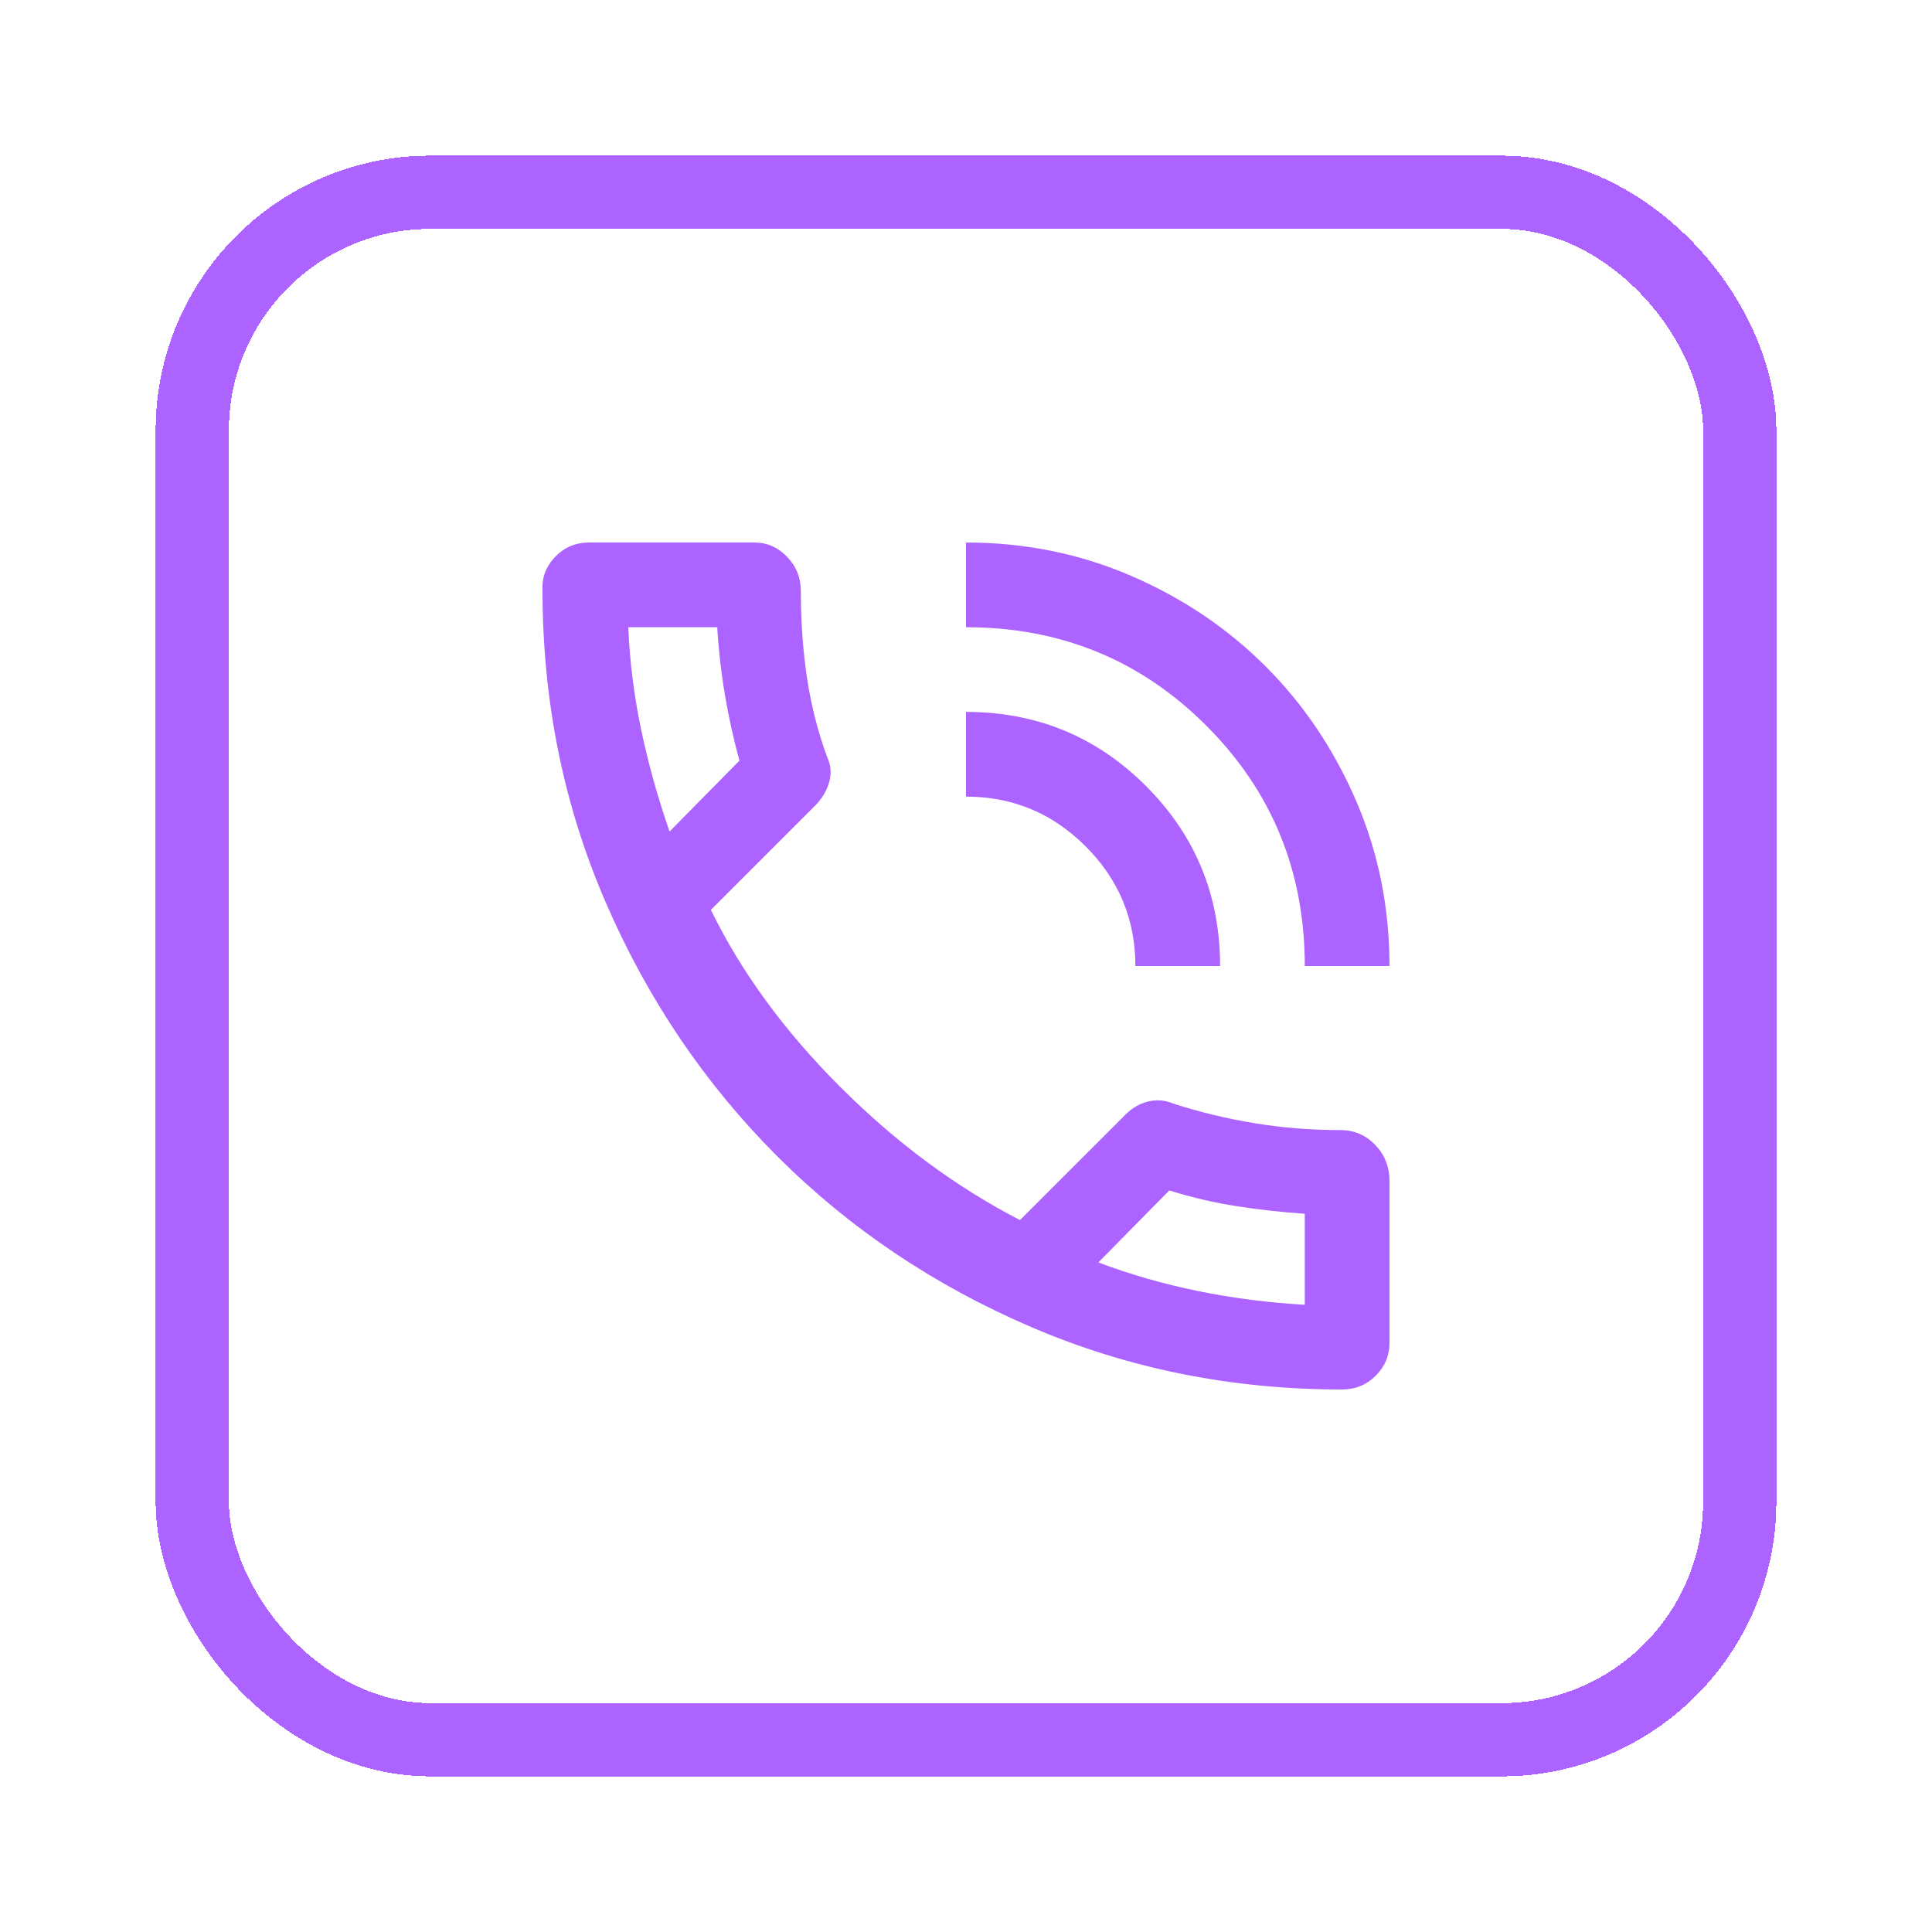
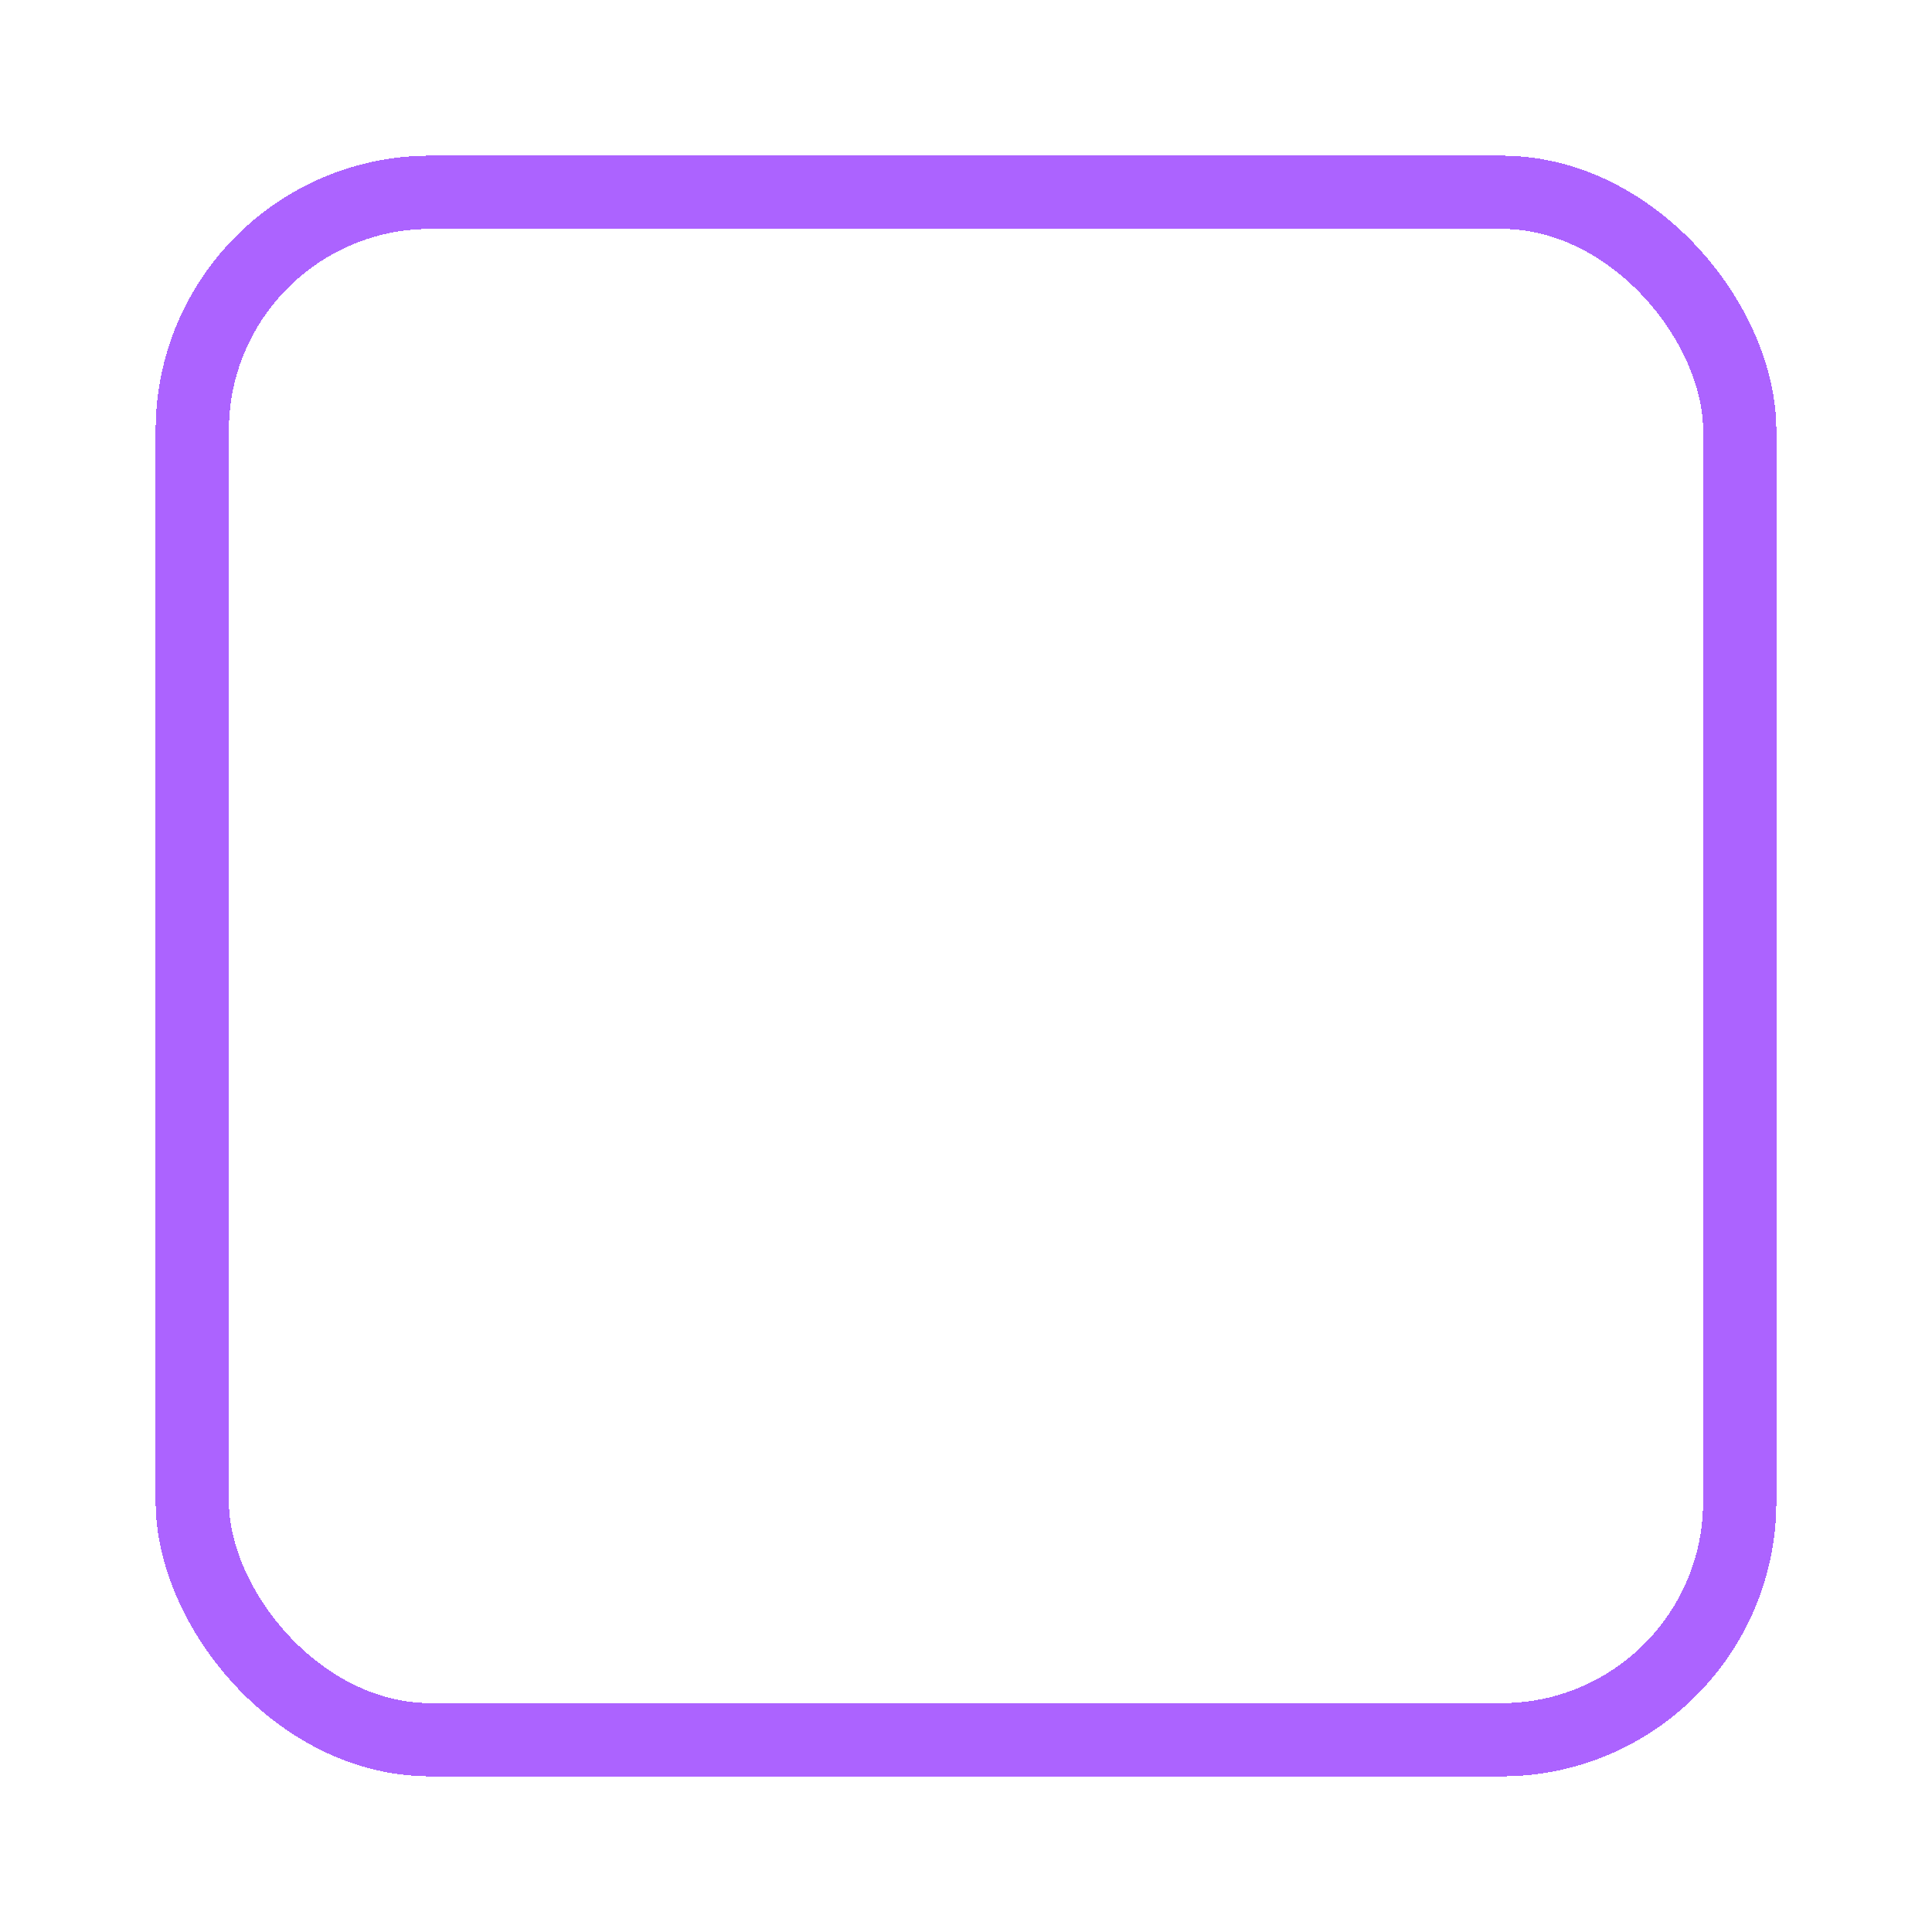
<svg xmlns="http://www.w3.org/2000/svg" width="211" height="211" viewBox="0 0 211 211" fill="none">
  <g filter="url(#filter0_d_421_38)">
    <rect x="21" y="21" width="169" height="169" rx="26" stroke="#AC63FF" stroke-width="8" shape-rendering="crispEdges" />
  </g>
  <mask id="mask0_421_38" style="mask-type:alpha" maskUnits="userSpaceOnUse" x="50" y="50" width="111" height="111">
-     <rect x="50" y="50" width="111" height="111" fill="#D9D9D9" />
-   </mask>
+     </mask>
  <g mask="url(#mask0_421_38)">
-     <path d="M146.547 151.75C134.522 151.75 123.211 149.476 112.614 144.928C102.013 140.38 92.763 134.157 84.864 126.257C76.961 118.354 70.717 109.104 66.132 98.507C61.544 87.906 59.25 76.555 59.25 64.453C59.173 63.066 59.636 61.851 60.638 60.809C61.64 59.77 62.873 59.25 64.338 59.25H82.375C83.763 59.25 84.958 59.77 85.96 60.809C86.962 61.851 87.463 63.104 87.463 64.569C87.463 67.96 87.694 71.159 88.157 74.166C88.619 77.172 89.352 80.024 90.354 82.722C90.739 83.57 90.816 84.436 90.585 85.321C90.354 86.209 89.891 87.038 89.197 87.809L77.635 99.372C80.949 106.155 85.651 112.592 91.741 118.681C97.831 124.771 104.383 129.627 111.397 133.25L122.96 121.688C123.654 120.994 124.463 120.531 125.388 120.3C126.313 120.069 127.238 120.146 128.163 120.531C131.015 121.456 133.963 122.168 137.006 122.668C140.052 123.171 143.194 123.422 146.432 123.422C147.896 123.422 149.15 123.961 150.192 125.041C151.231 126.12 151.75 127.43 151.75 128.972V146.662C151.75 148.05 151.249 149.245 150.247 150.247C149.245 151.249 148.012 151.75 146.547 151.75ZM119.954 137.875C123.422 139.185 127.045 140.226 130.822 140.997C134.599 141.768 138.492 142.269 142.5 142.5V132.556C140.111 132.402 137.664 132.132 135.161 131.747C132.654 131.361 130.167 130.783 127.7 130.012L119.954 137.875ZM142.5 105.5C142.5 95.171 138.916 86.422 131.747 79.253C124.579 72.084 115.83 68.5 105.5 68.5V59.25C111.898 59.25 117.911 60.463 123.538 62.89C129.165 65.32 134.06 68.616 138.222 72.778C142.385 76.941 145.679 81.835 148.106 87.463C150.536 93.09 151.75 99.102 151.75 105.5H142.5ZM124 105.5C124 100.412 122.189 96.057 118.566 92.434C114.943 88.811 110.588 87 105.5 87V77.75C113.209 77.75 119.761 80.448 125.157 85.844C130.553 91.24 133.25 97.792 133.25 105.5H124ZM73.125 90.816L80.757 83.069C80.14 80.833 79.619 78.482 79.193 76.016C78.771 73.549 78.483 71.044 78.329 68.5H68.616C68.77 72.2 69.233 75.9 70.004 79.6C70.774 83.3 71.815 87.038 73.125 90.816Z" fill="#AC63FF" />
-   </g>
+     </g>
  <defs>
    <filter id="filter0_d_421_38" x="0" y="0" width="211" height="211" filterUnits="userSpaceOnUse" color-interpolation-filters="sRGB">
      <feFlood flood-opacity="0" result="BackgroundImageFix" />
      <feColorMatrix in="SourceAlpha" type="matrix" values="0 0 0 0 0 0 0 0 0 0 0 0 0 0 0 0 0 0 127 0" result="hardAlpha" />
      <feOffset />
      <feGaussianBlur stdDeviation="8.5" />
      <feComposite in2="hardAlpha" operator="out" />
      <feColorMatrix type="matrix" values="0 0 0 0 0.845 0 0 0 0 0.708 0 0 0 0 1 0 0 0 0.92 0" />
      <feBlend mode="normal" in2="BackgroundImageFix" result="effect1_dropShadow_421_38" />
      <feBlend mode="normal" in="SourceGraphic" in2="effect1_dropShadow_421_38" result="shape" />
    </filter>
  </defs>
</svg>